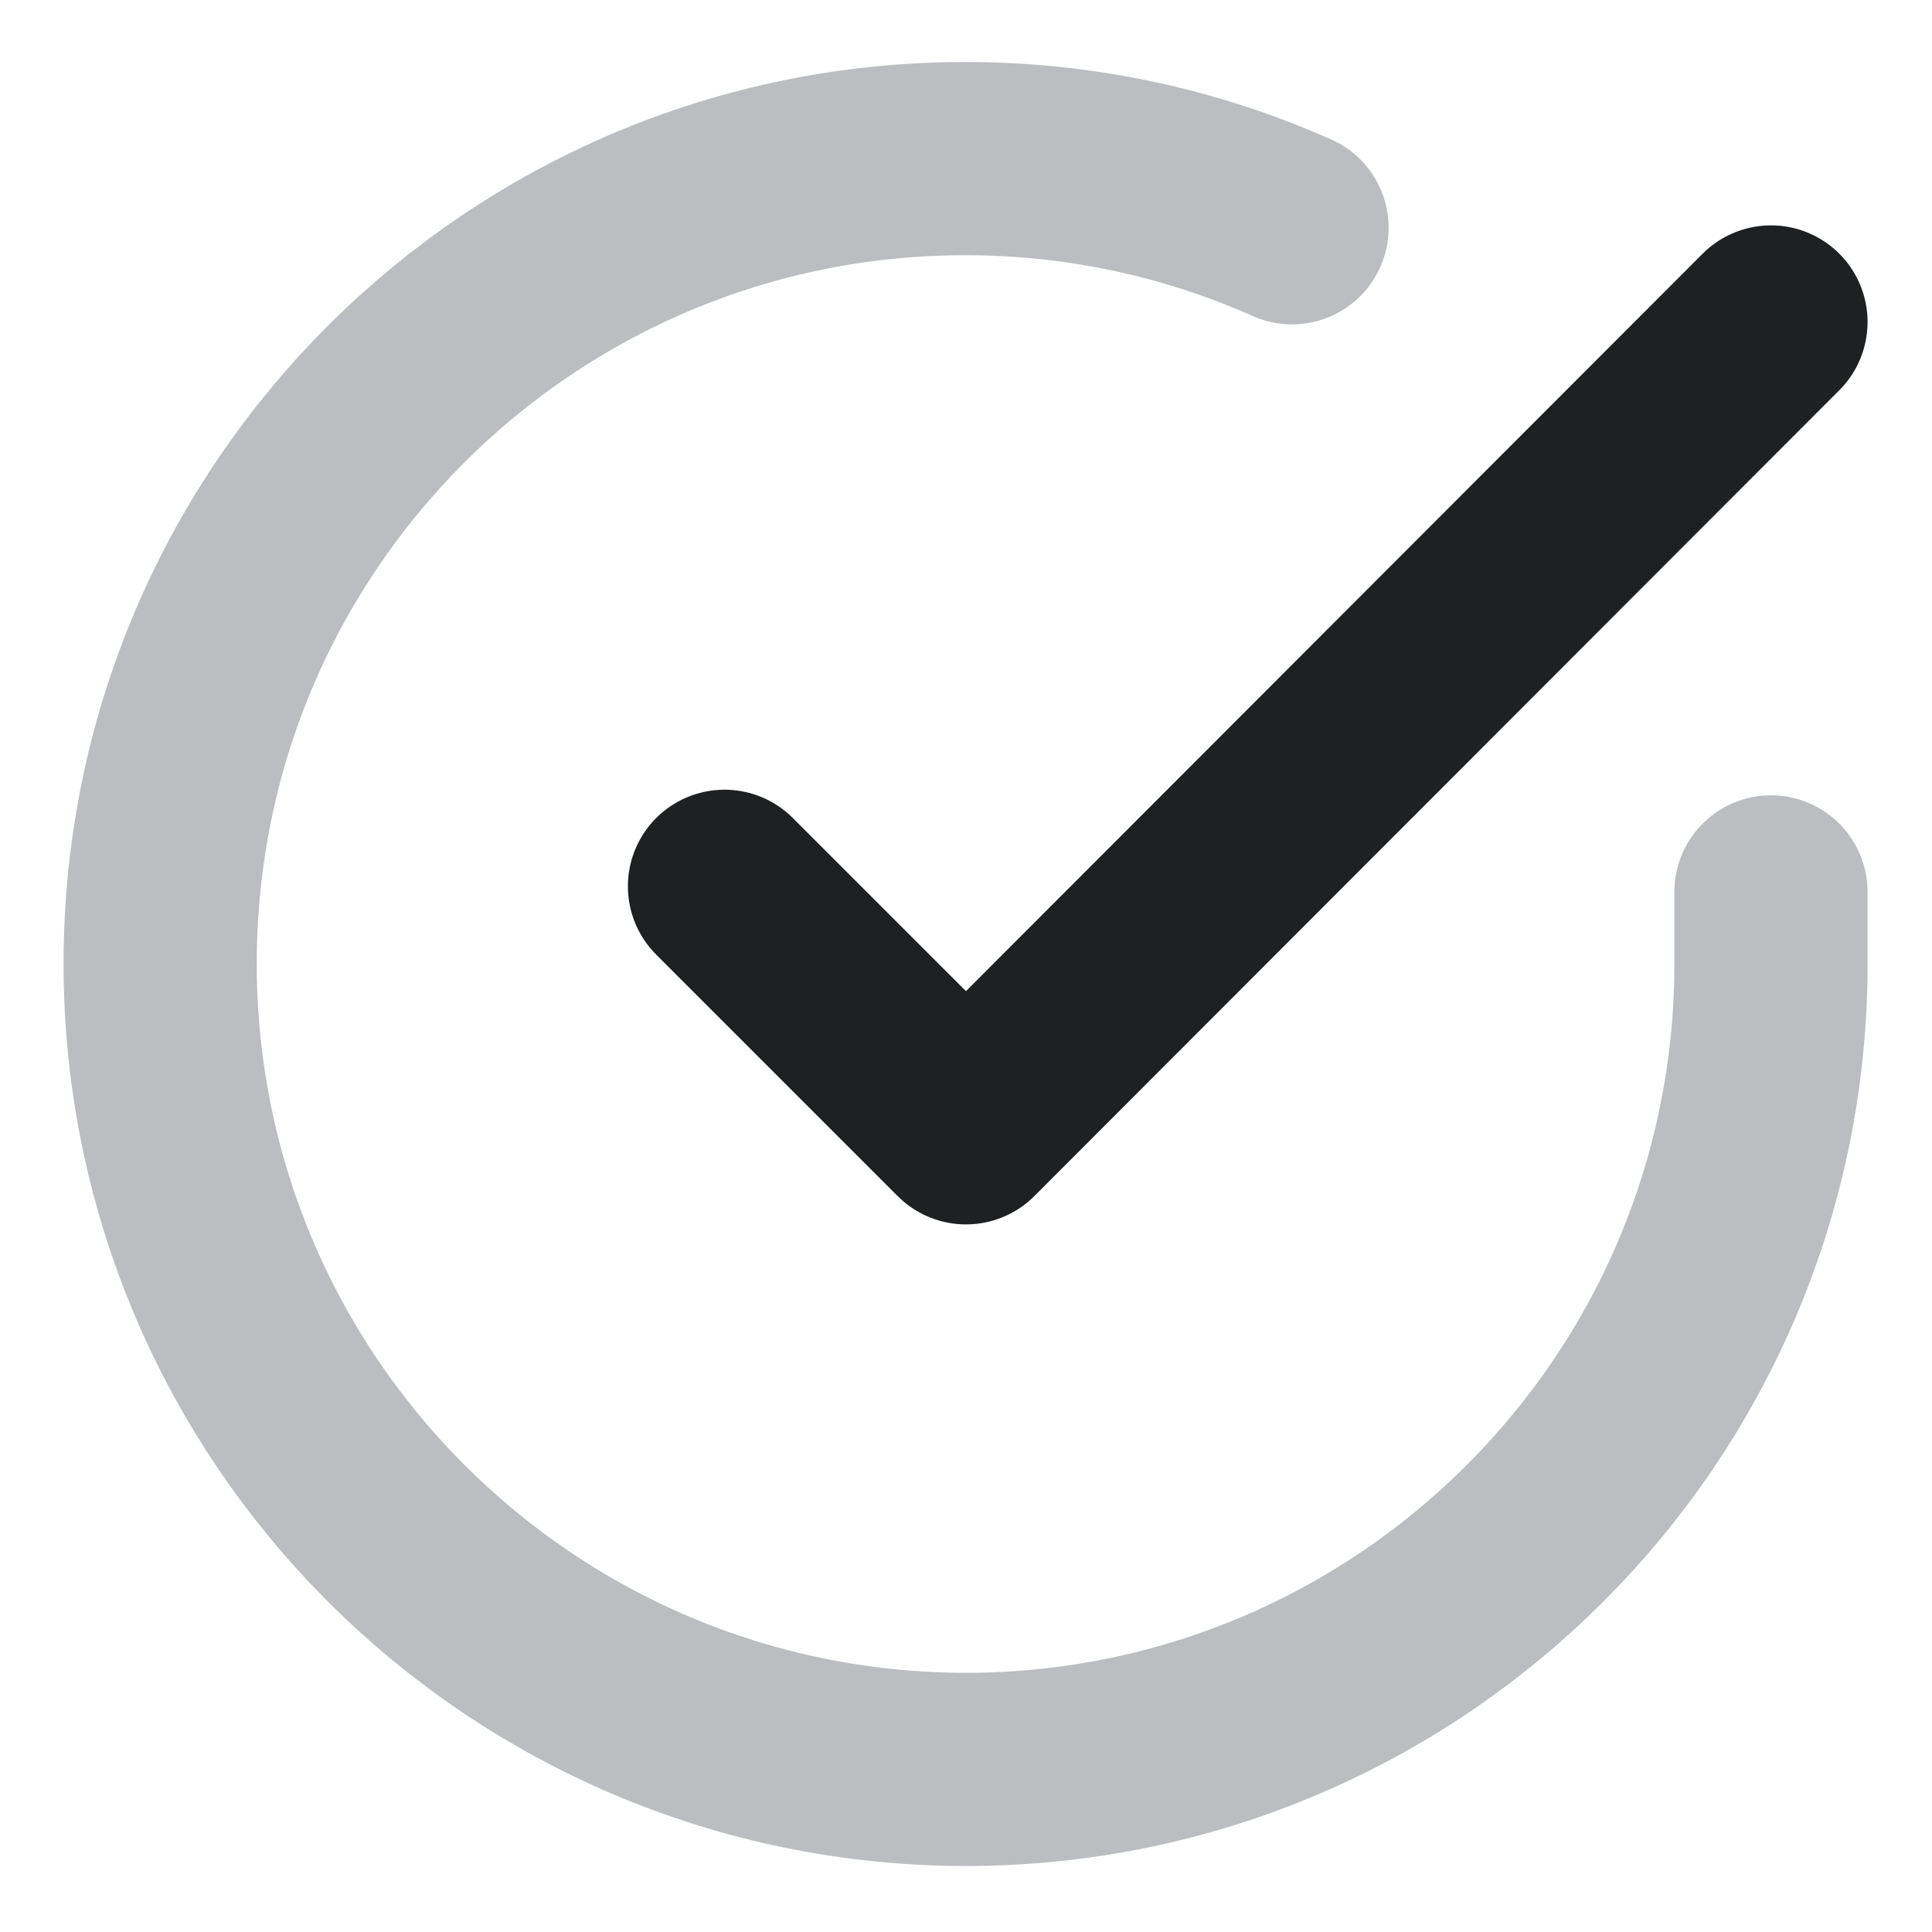
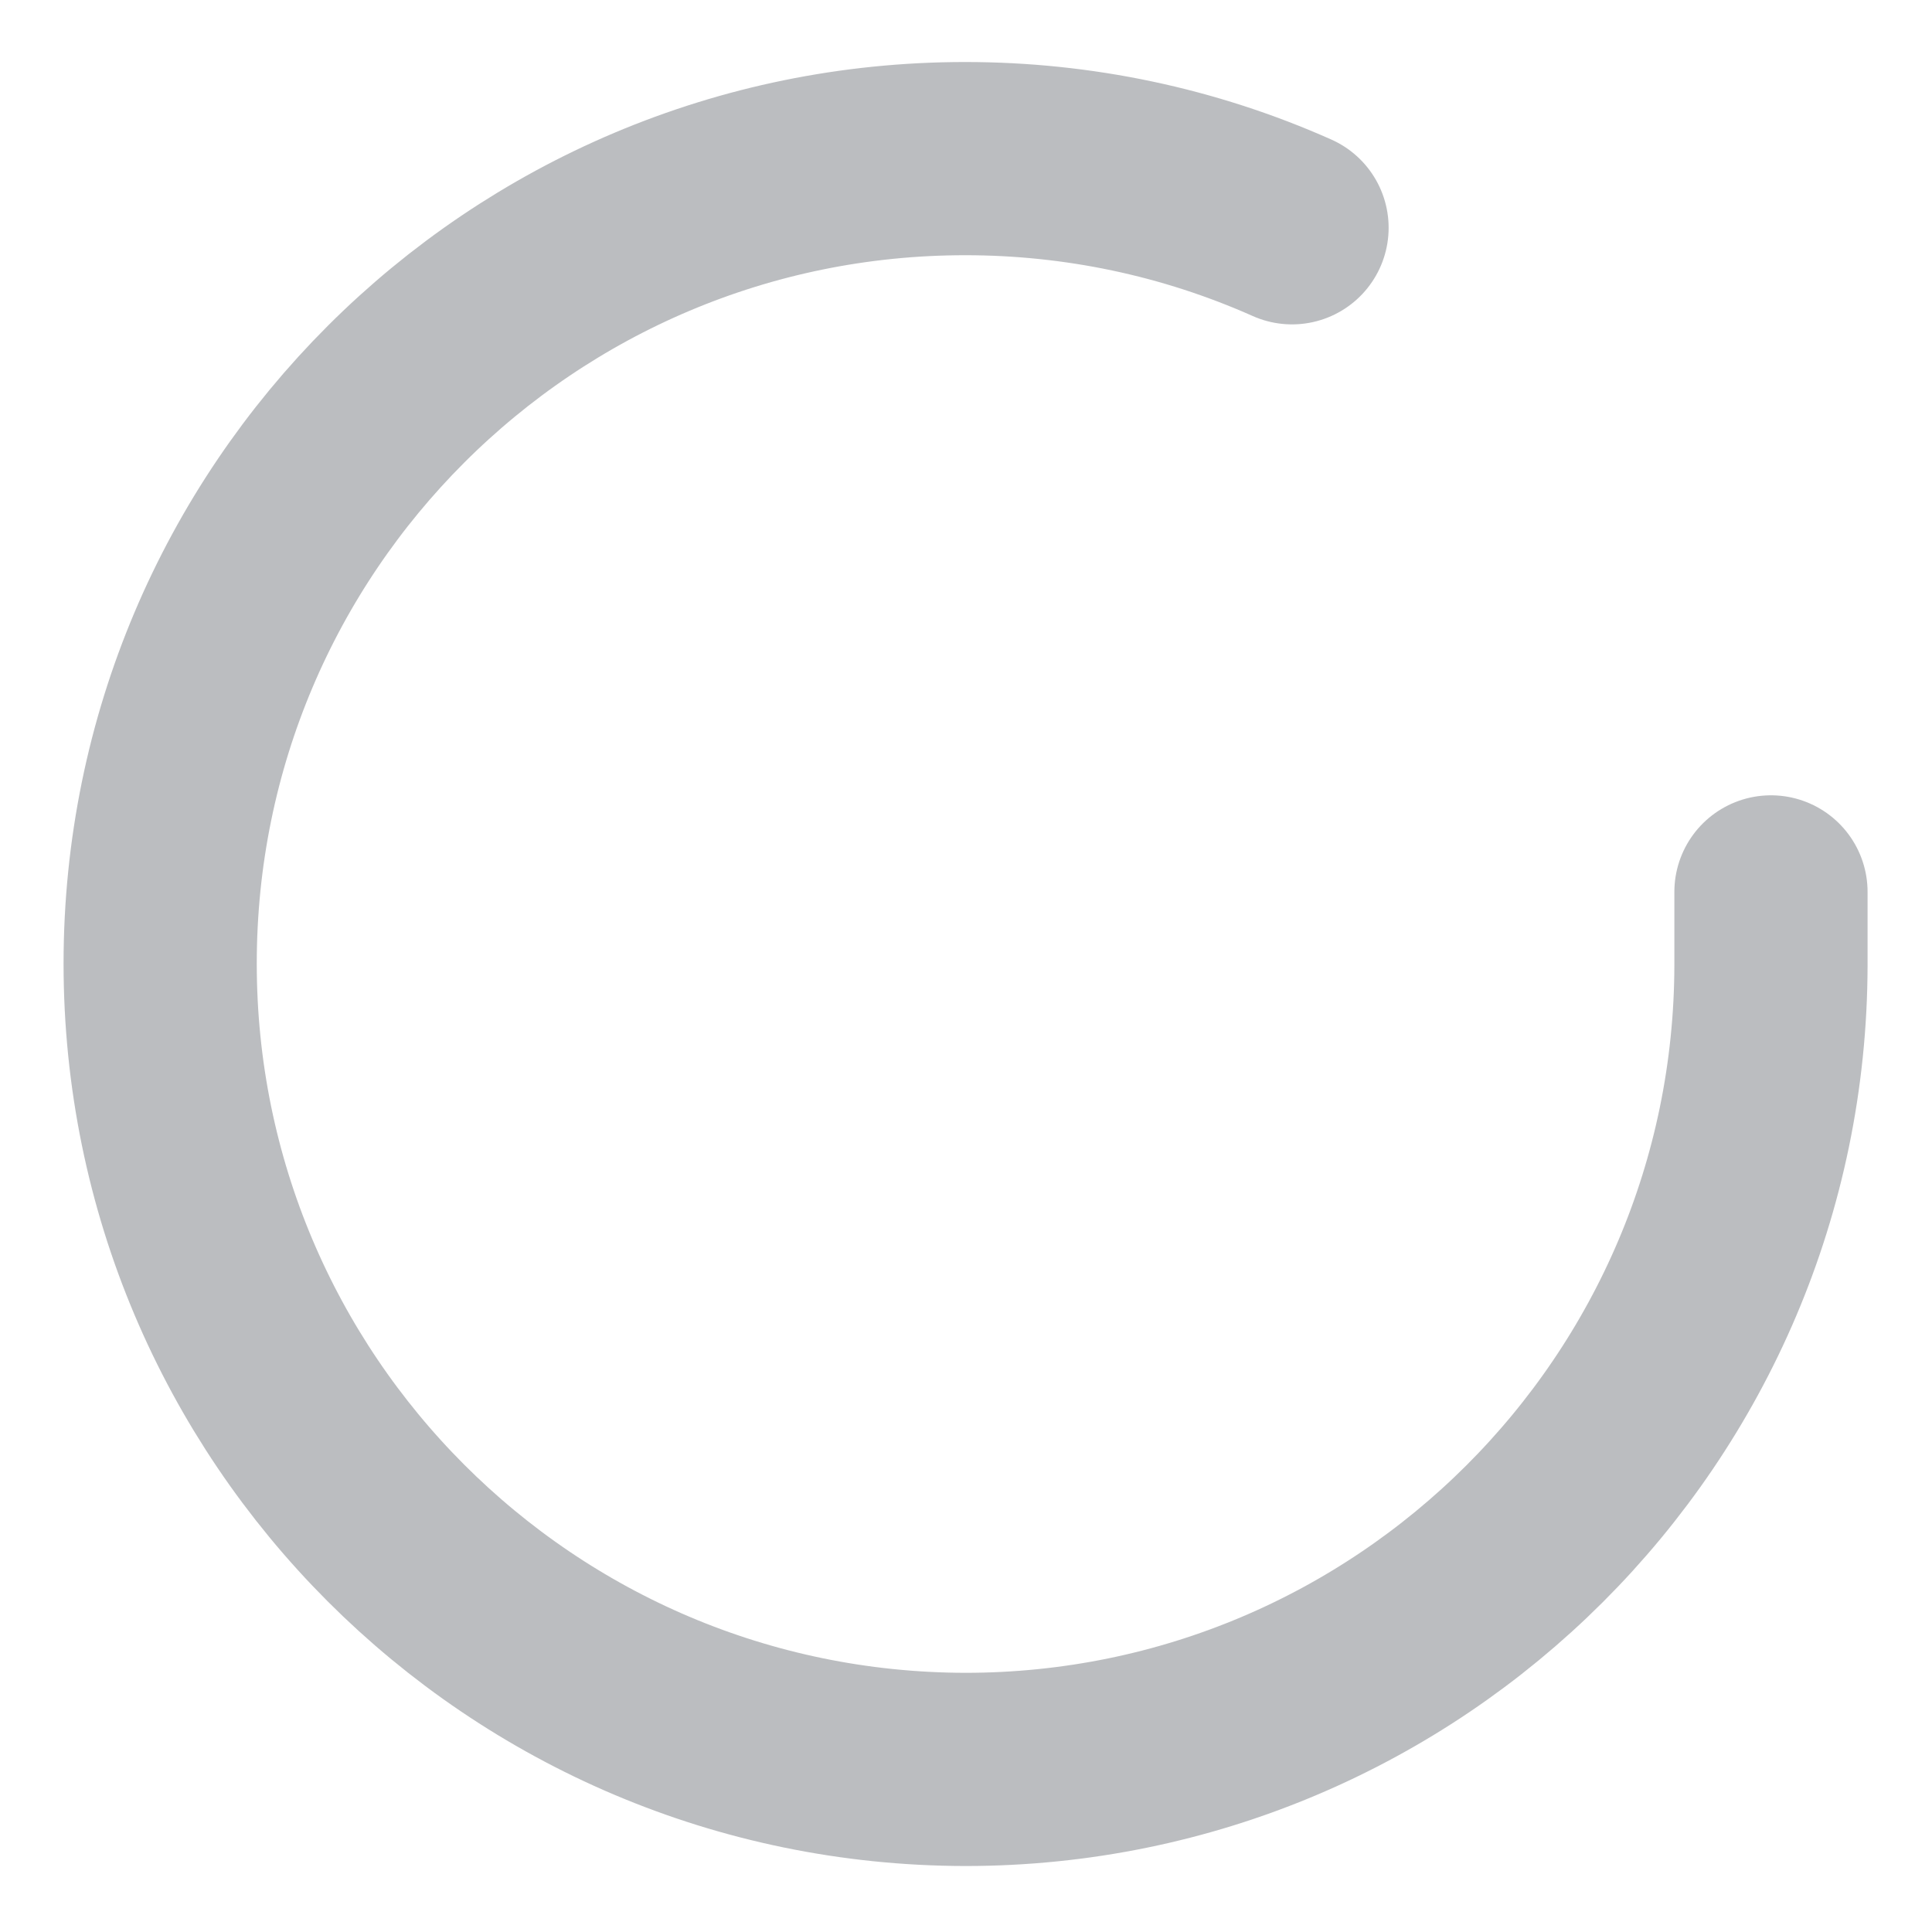
<svg xmlns="http://www.w3.org/2000/svg" width="20" height="20" viewBox="0 0 20 20" fill="none">
  <g clip-path="url(#clip0_601_1762)">
    <path d="M18.333 9.233V10V9.992C18.325 14.592 14.591 18.317 9.992 18.317C5.383 18.308 1.658 14.575 1.658 9.975C1.658 5.367 5.392 1.642 9.992 1.642C11.158 1.642 12.308 1.883 13.375 2.358" stroke="#797C83" stroke-opacity="0.5" stroke-width="2" stroke-linecap="round" stroke-linejoin="round" />
-     <path d="M18.333 3.333L10 11.675L7.5 9.175" stroke="#1F2022" stroke-width="2" stroke-linecap="round" stroke-linejoin="round" />
  </g>
  <defs>
    <clipPath id="clip0_601_1762">
      <rect width="20" height="20" fill="white" />
    </clipPath>
  </defs>
</svg>